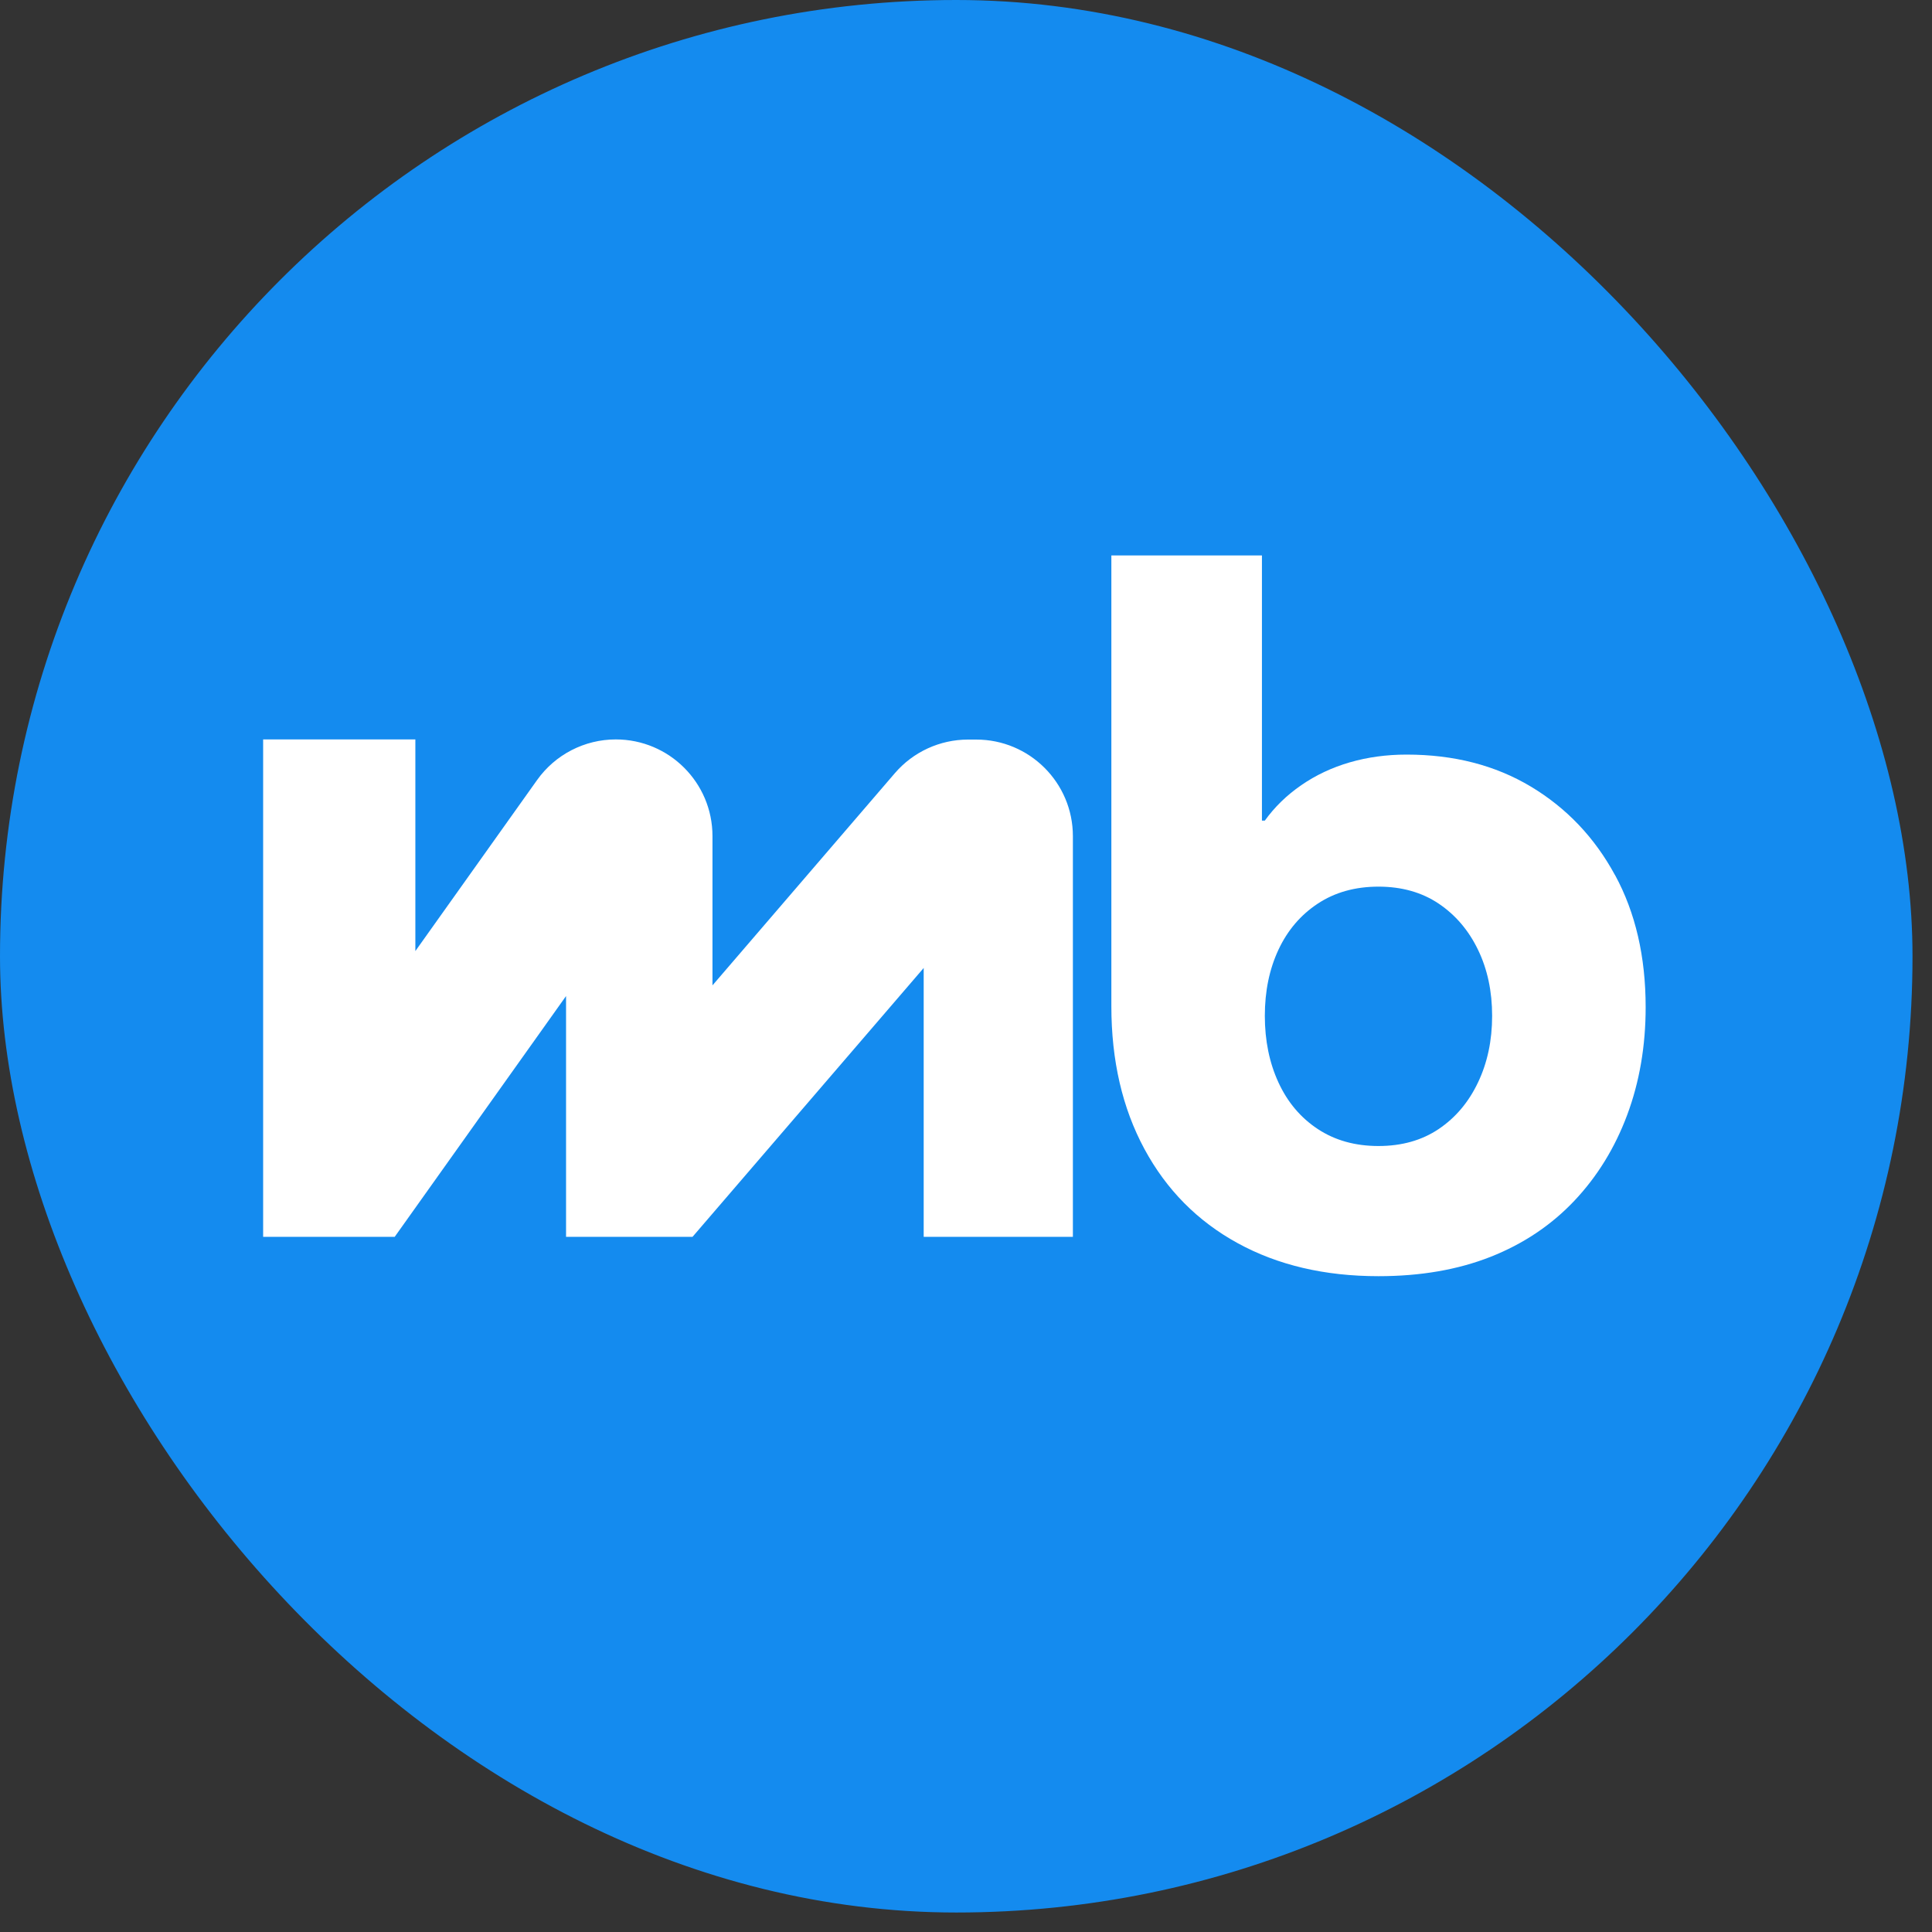
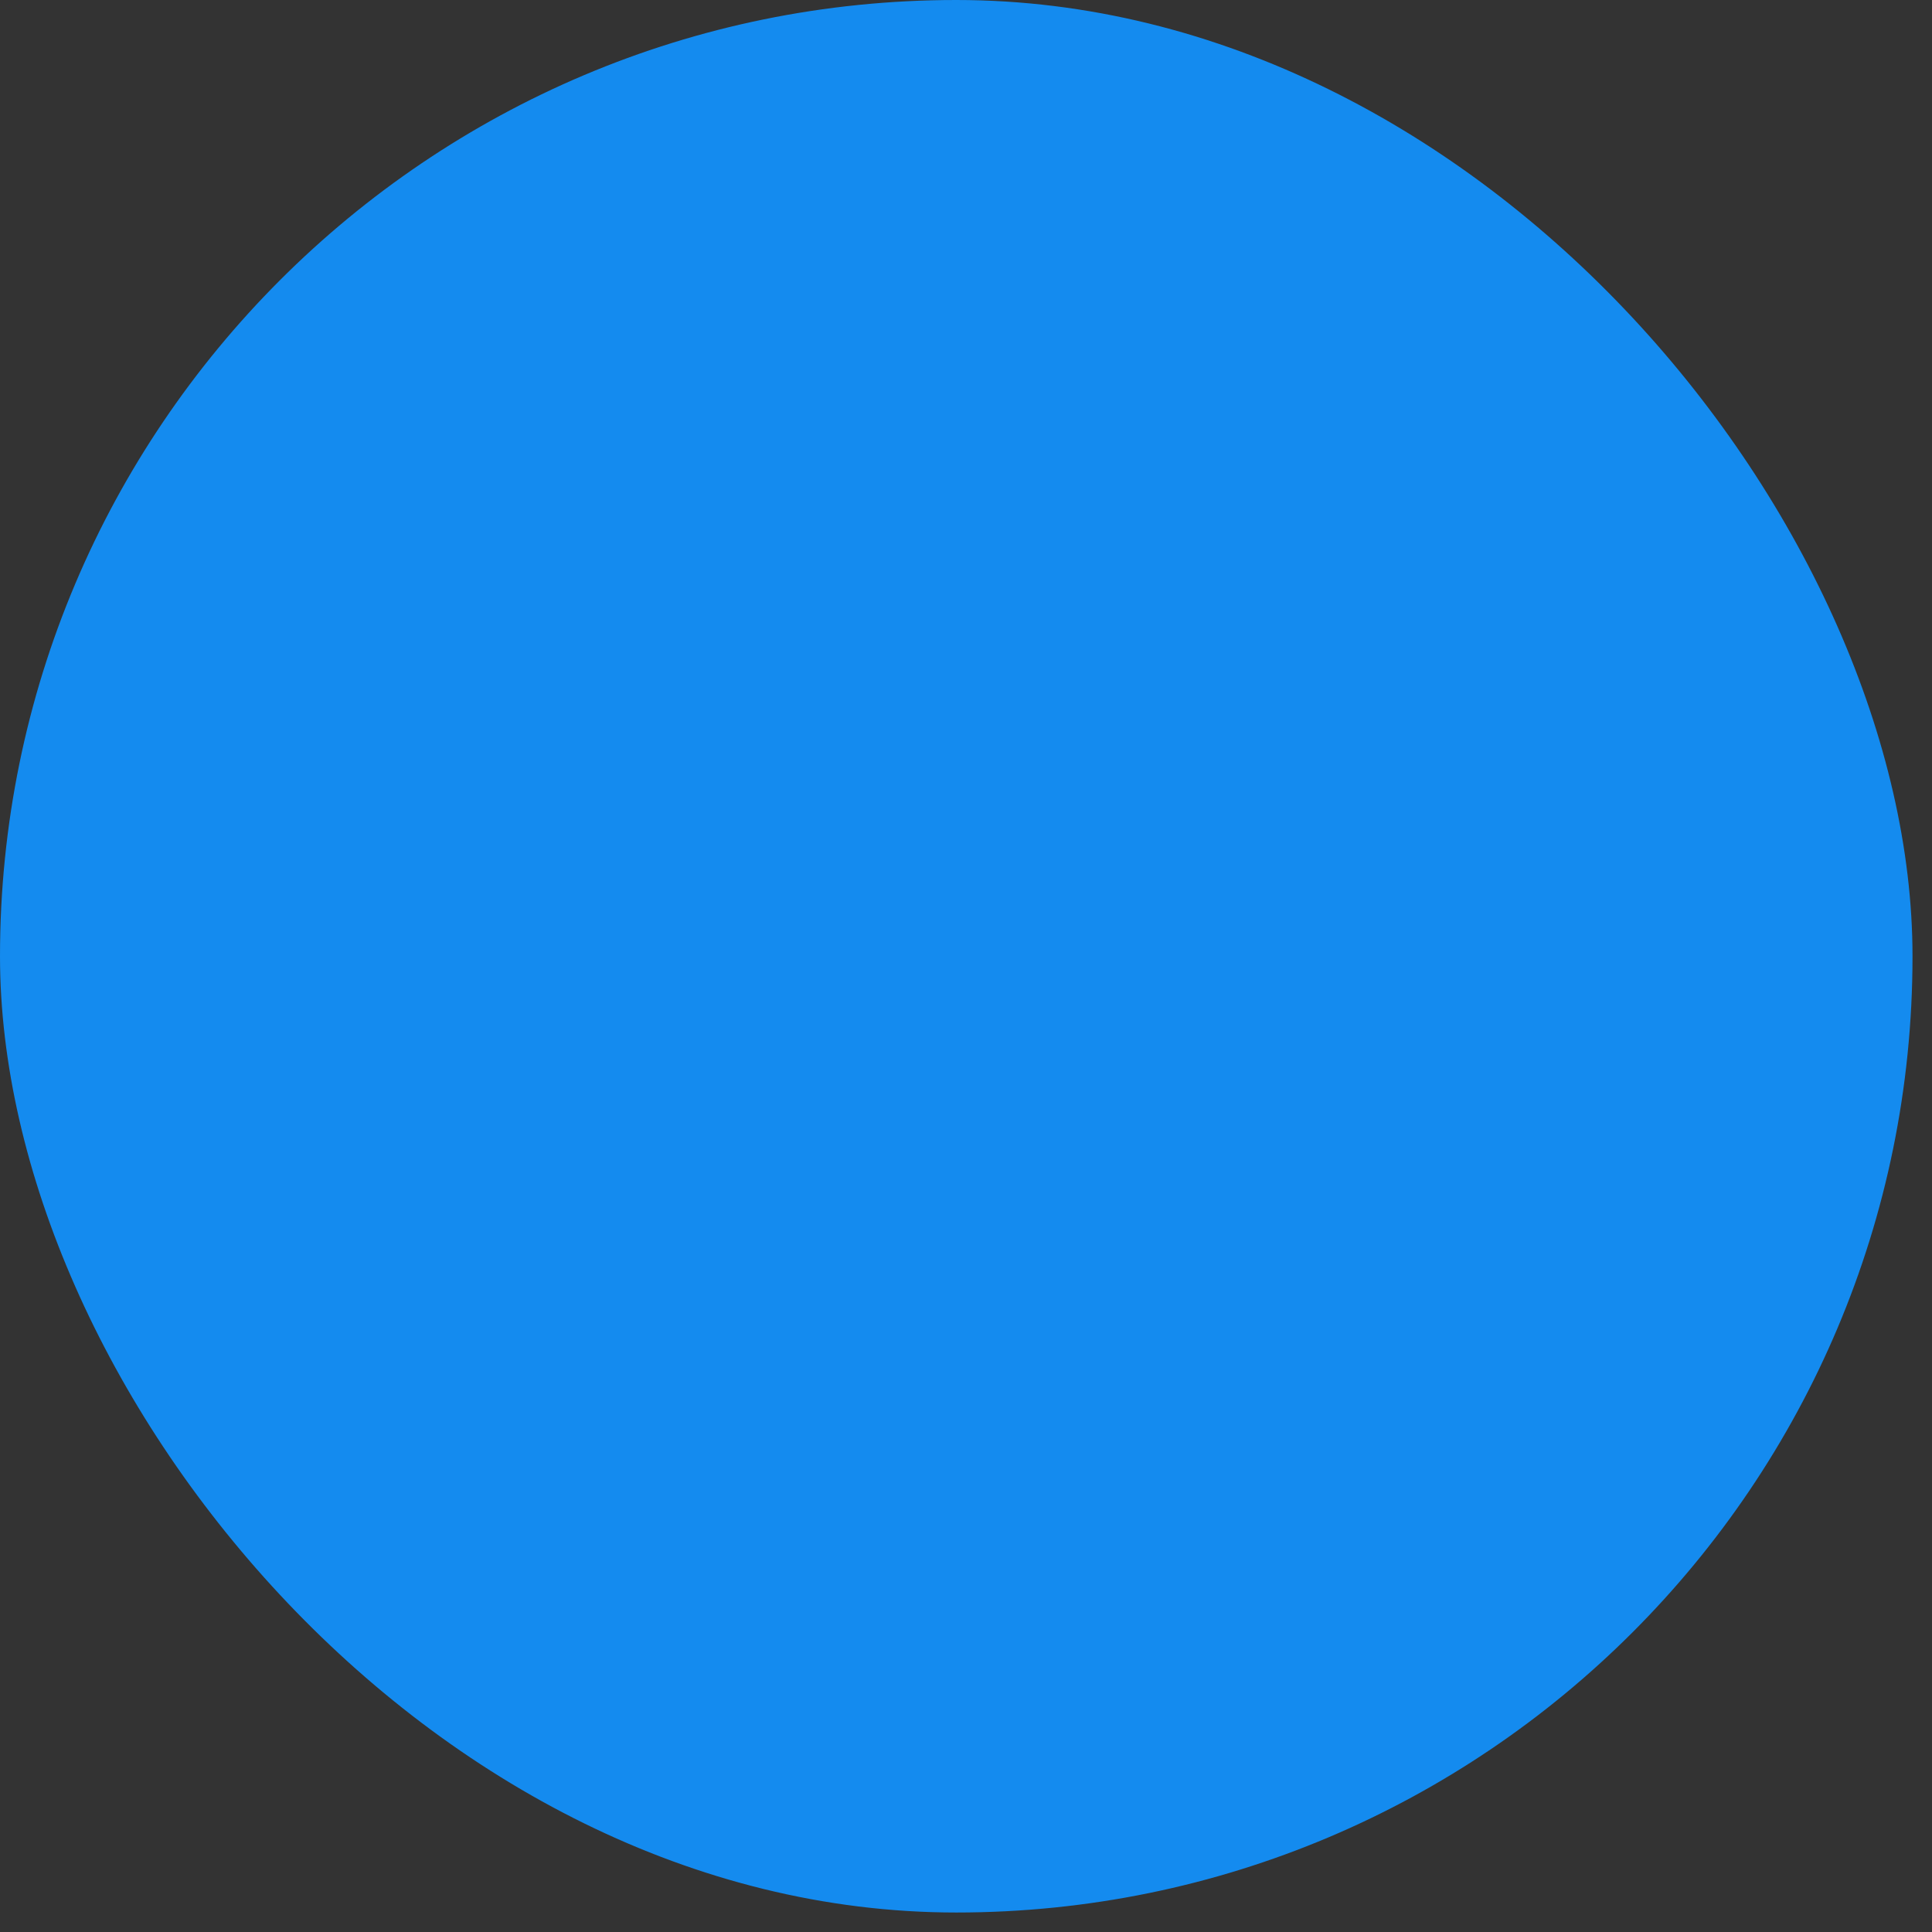
<svg xmlns="http://www.w3.org/2000/svg" width="80" height="80" viewBox="0 0 80 80" fill="none">
  <rect x="0" y="0" width="80" height="80" fill="#333333" stroke="none" />
  <rect width="79.193" height="79.193" rx="39.596" fill="#148BEF" />
-   <path d="M44.426 34.626V51.214H38.248V40.082C37.999 40.372 28.57 51.338 28.677 51.214H23.439V41.244C22.937 41.95 16.605 50.846 16.344 51.214H10.896V30.618H17.199V39.382L22.24 32.299C22.991 31.244 24.205 30.618 25.499 30.618C27.71 30.618 29.502 32.41 29.502 34.62V40.802L37.053 32.017C37.812 31.133 38.917 30.626 40.081 30.624H40.417C42.63 30.62 44.426 32.412 44.426 34.624V34.626Z" fill="white" />
-   <path d="M66.872 36.233C66.028 34.678 64.868 33.459 63.393 32.573C61.918 31.688 60.202 31.246 58.245 31.246C57.414 31.246 56.63 31.353 55.892 31.567C55.155 31.781 54.486 32.096 53.882 32.513C53.279 32.929 52.777 33.418 52.374 33.98H52.254V23H46.019V41.662C46.019 43.915 46.475 45.884 47.387 47.575C48.298 49.264 49.586 50.566 51.248 51.476C52.909 52.387 54.853 52.844 57.079 52.844C58.823 52.844 60.37 52.576 61.726 52.041C63.08 51.505 64.232 50.733 65.185 49.727C66.137 48.721 66.868 47.534 67.378 46.168C67.888 44.8 68.143 43.312 68.143 41.705C68.143 39.613 67.721 37.79 66.876 36.235L66.872 36.233ZM61.202 44.82C60.813 45.639 60.27 46.281 59.574 46.75C58.877 47.219 58.046 47.454 57.079 47.454C56.112 47.454 55.275 47.219 54.565 46.75C53.855 46.281 53.312 45.637 52.937 44.82C52.561 44.003 52.374 43.084 52.374 42.065C52.374 41.045 52.561 40.135 52.937 39.329C53.312 38.525 53.855 37.887 54.565 37.418C55.275 36.949 56.114 36.714 57.079 36.714C58.044 36.714 58.875 36.949 59.574 37.418C60.27 37.887 60.813 38.523 61.202 39.329C61.591 40.133 61.786 41.045 61.786 42.065C61.786 43.084 61.591 44.003 61.202 44.82Z" fill="white" />
</svg>